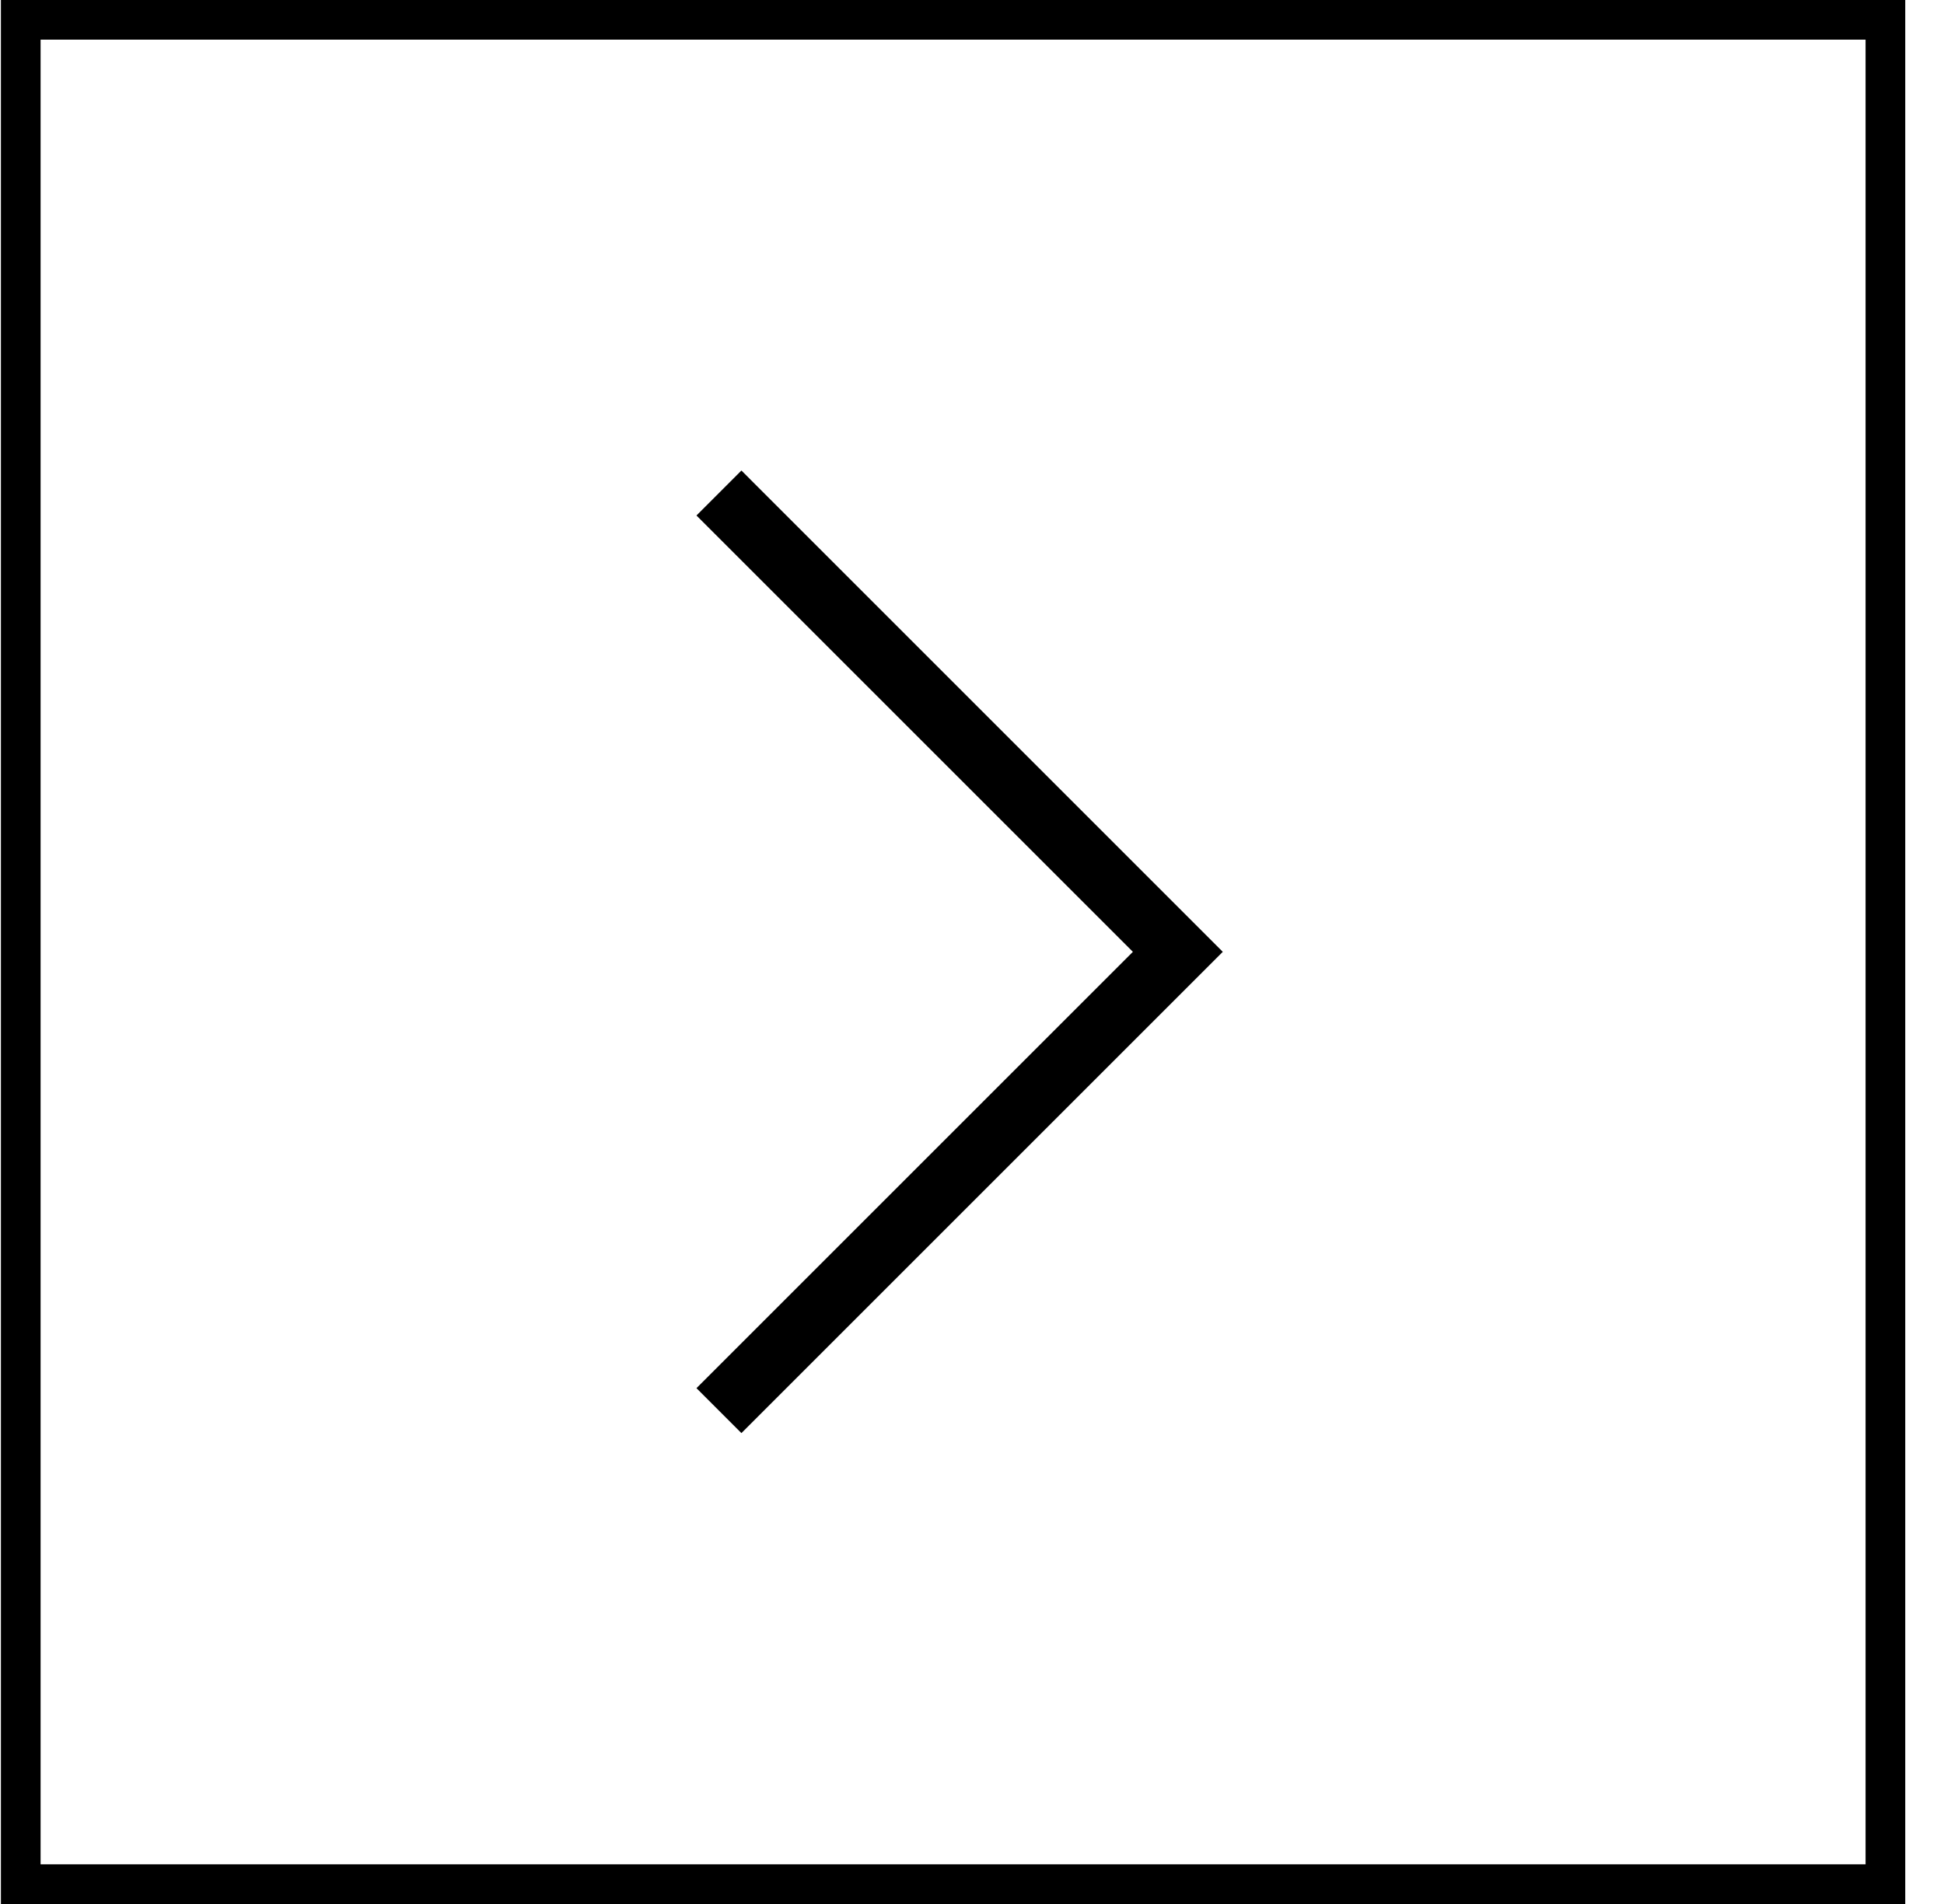
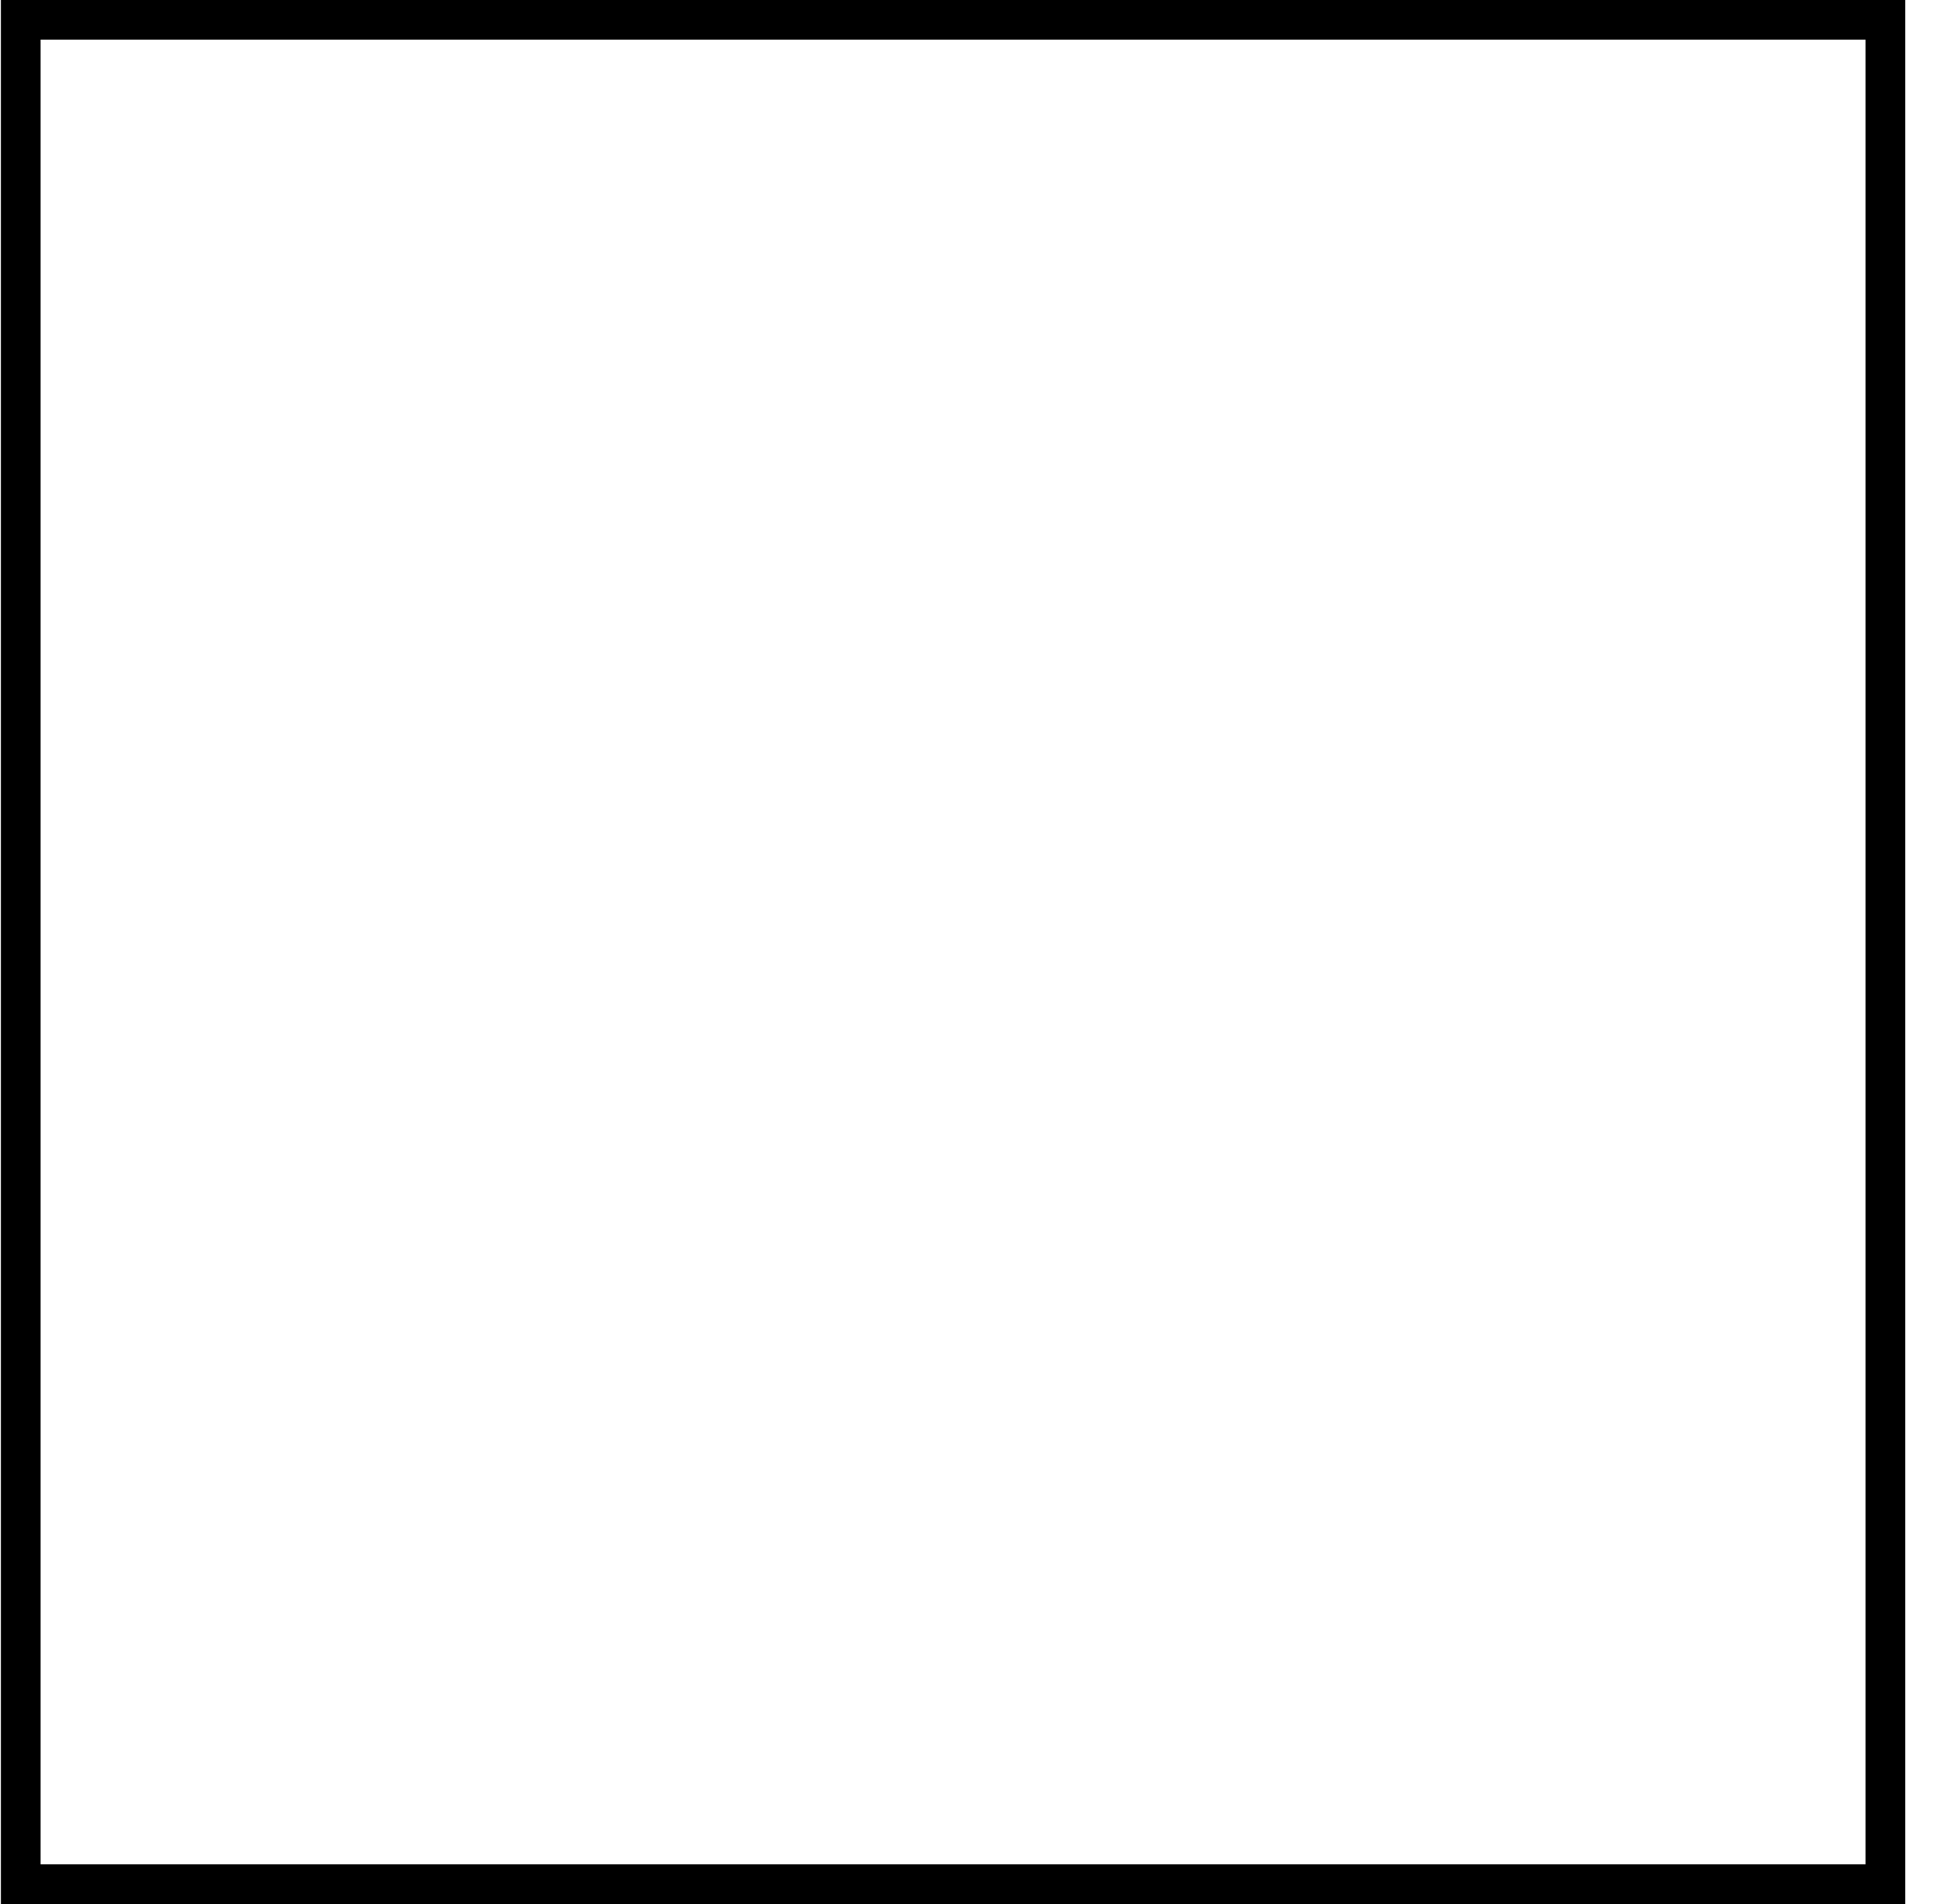
<svg xmlns="http://www.w3.org/2000/svg" width="49" height="48" viewBox="0 0 49 48" fill="none">
  <rect x="0.523" y="47.5" width="47" height="47" transform="rotate(-90 0.523 47.5)" stroke="black" />
  <mask id="mask0_2_2742" style="mask-type:alpha" maskUnits="userSpaceOnUse" x="8" y="8" width="33" height="32">
    <rect x="8.023" y="8" width="32" height="32" fill="#D9D9D9" />
  </mask>
  <g mask="url(#mask0_2_2742)">
-     <path d="M18.688 36.129L17.555 34.996L28.555 23.996L17.555 12.996L18.688 11.862L30.821 23.996L18.688 36.129Z" fill="black" />
-   </g>
+     </g>
</svg>